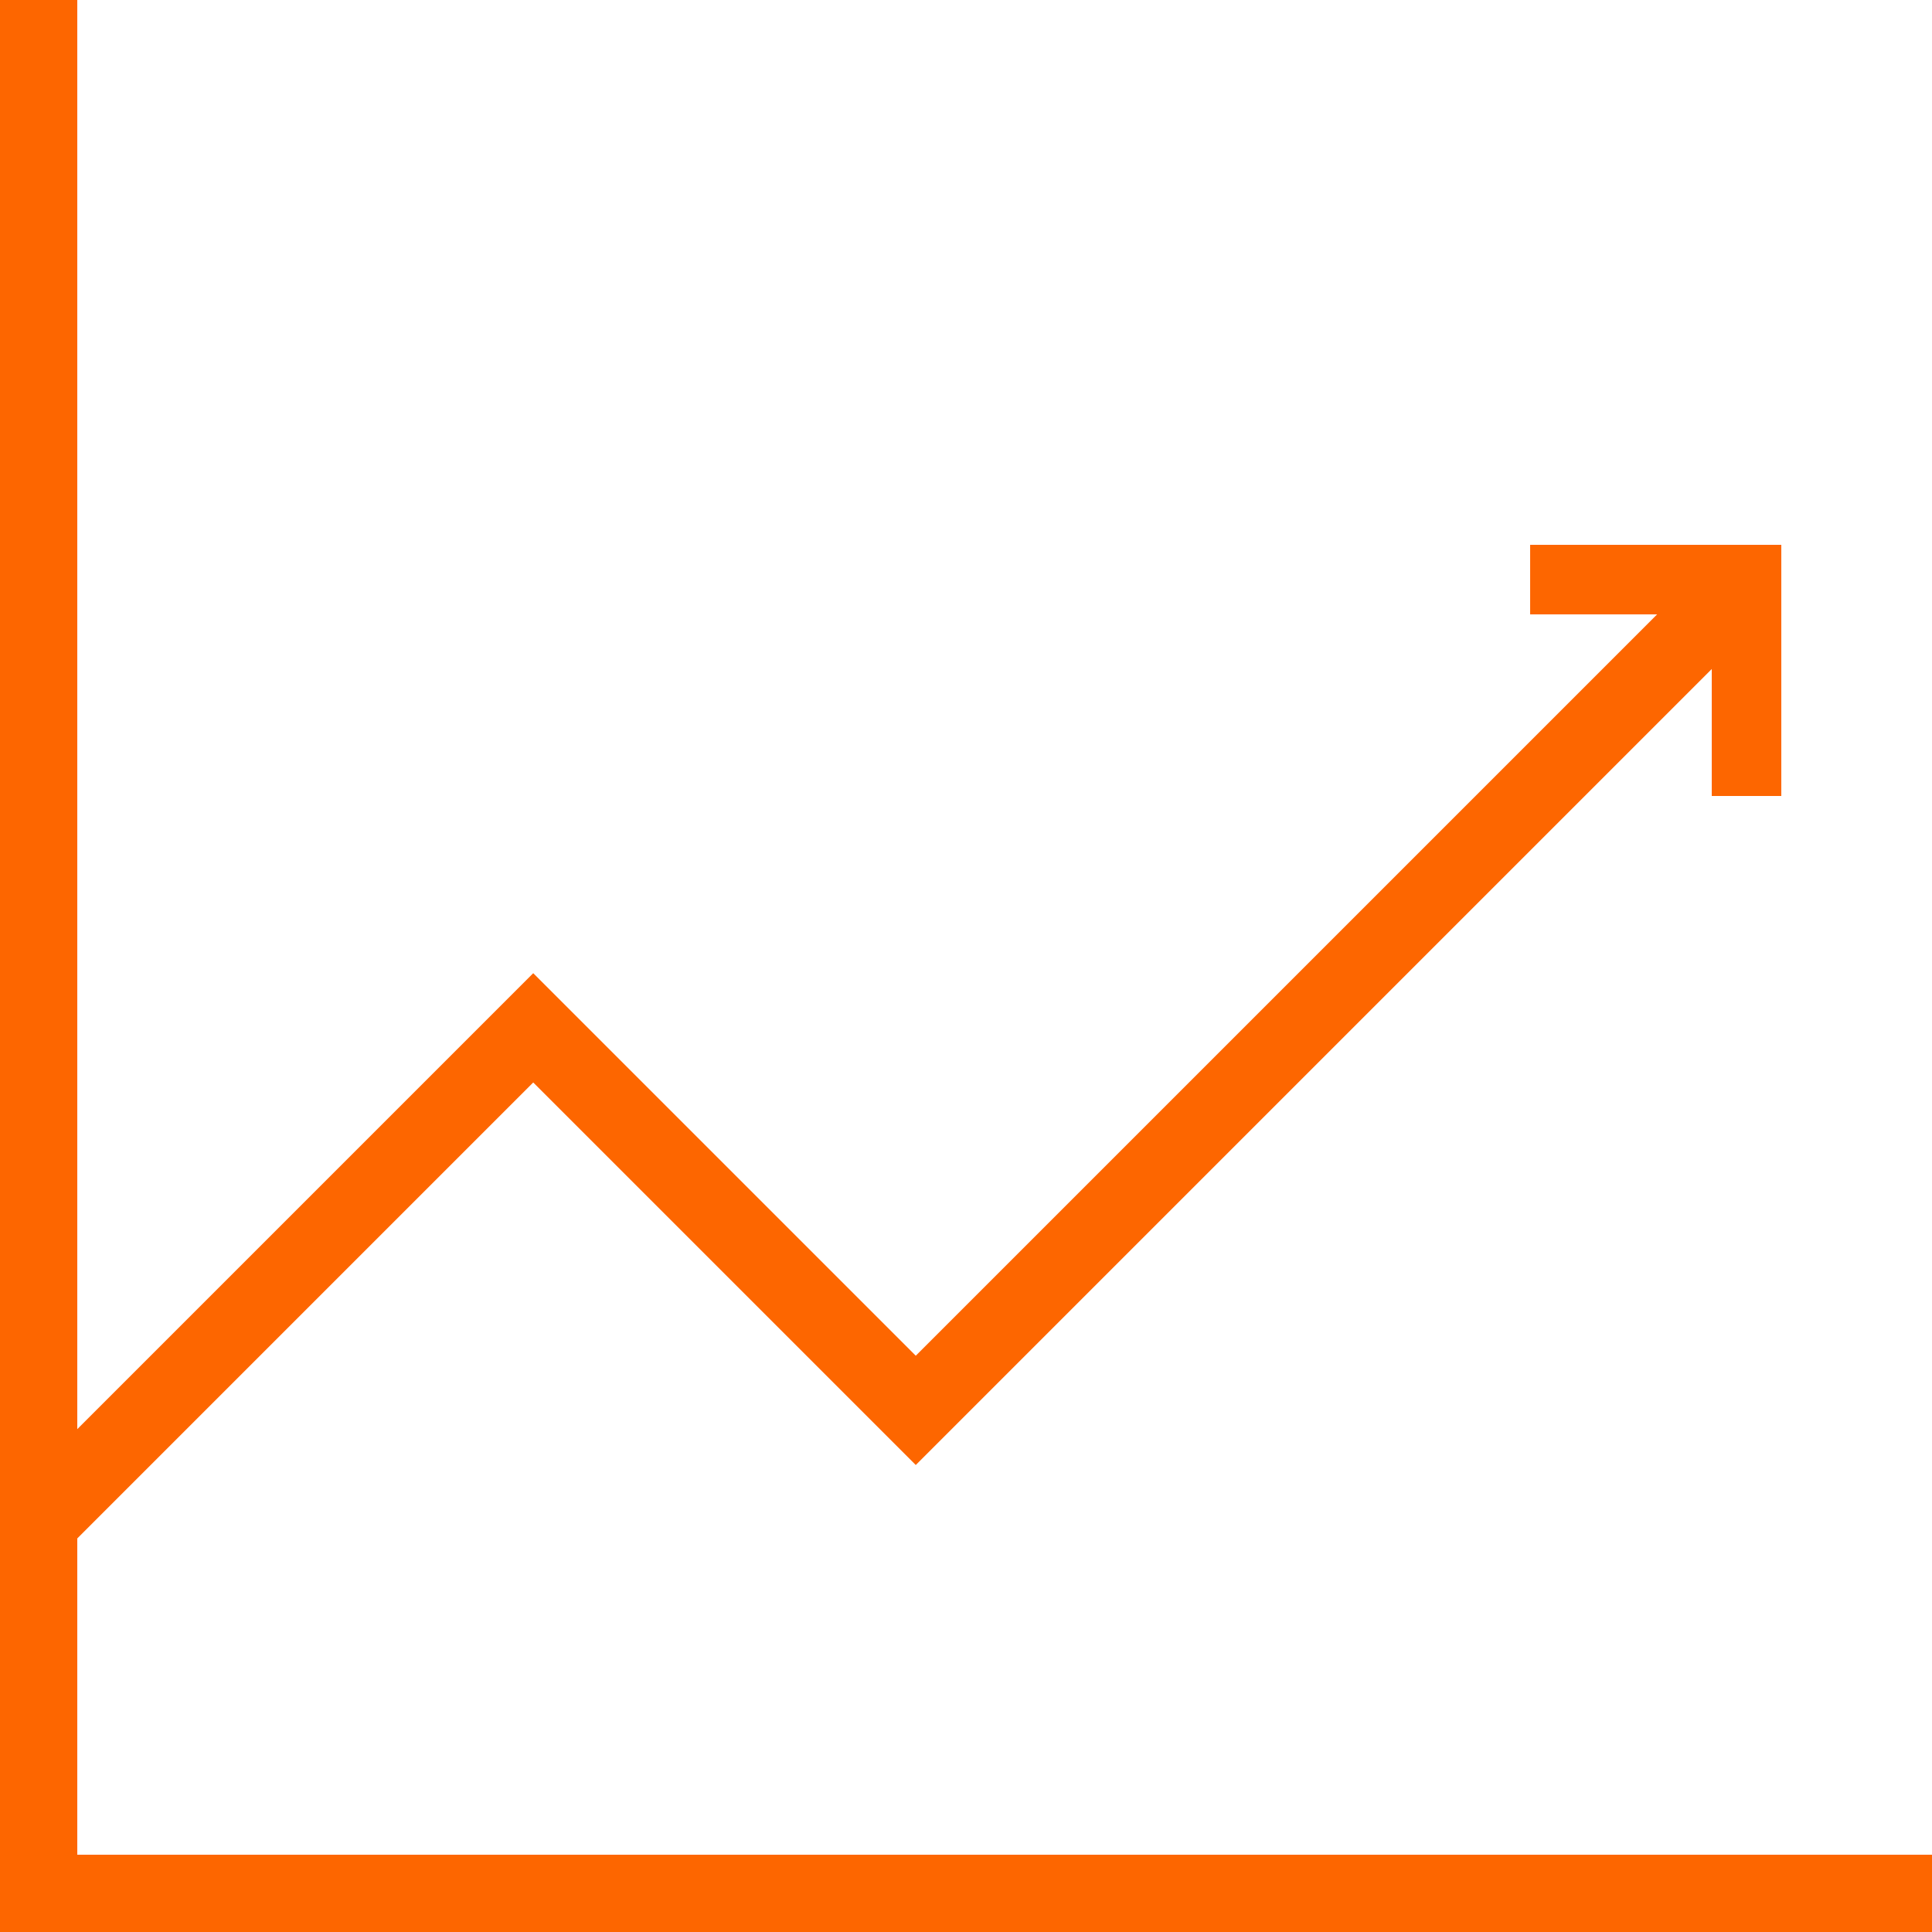
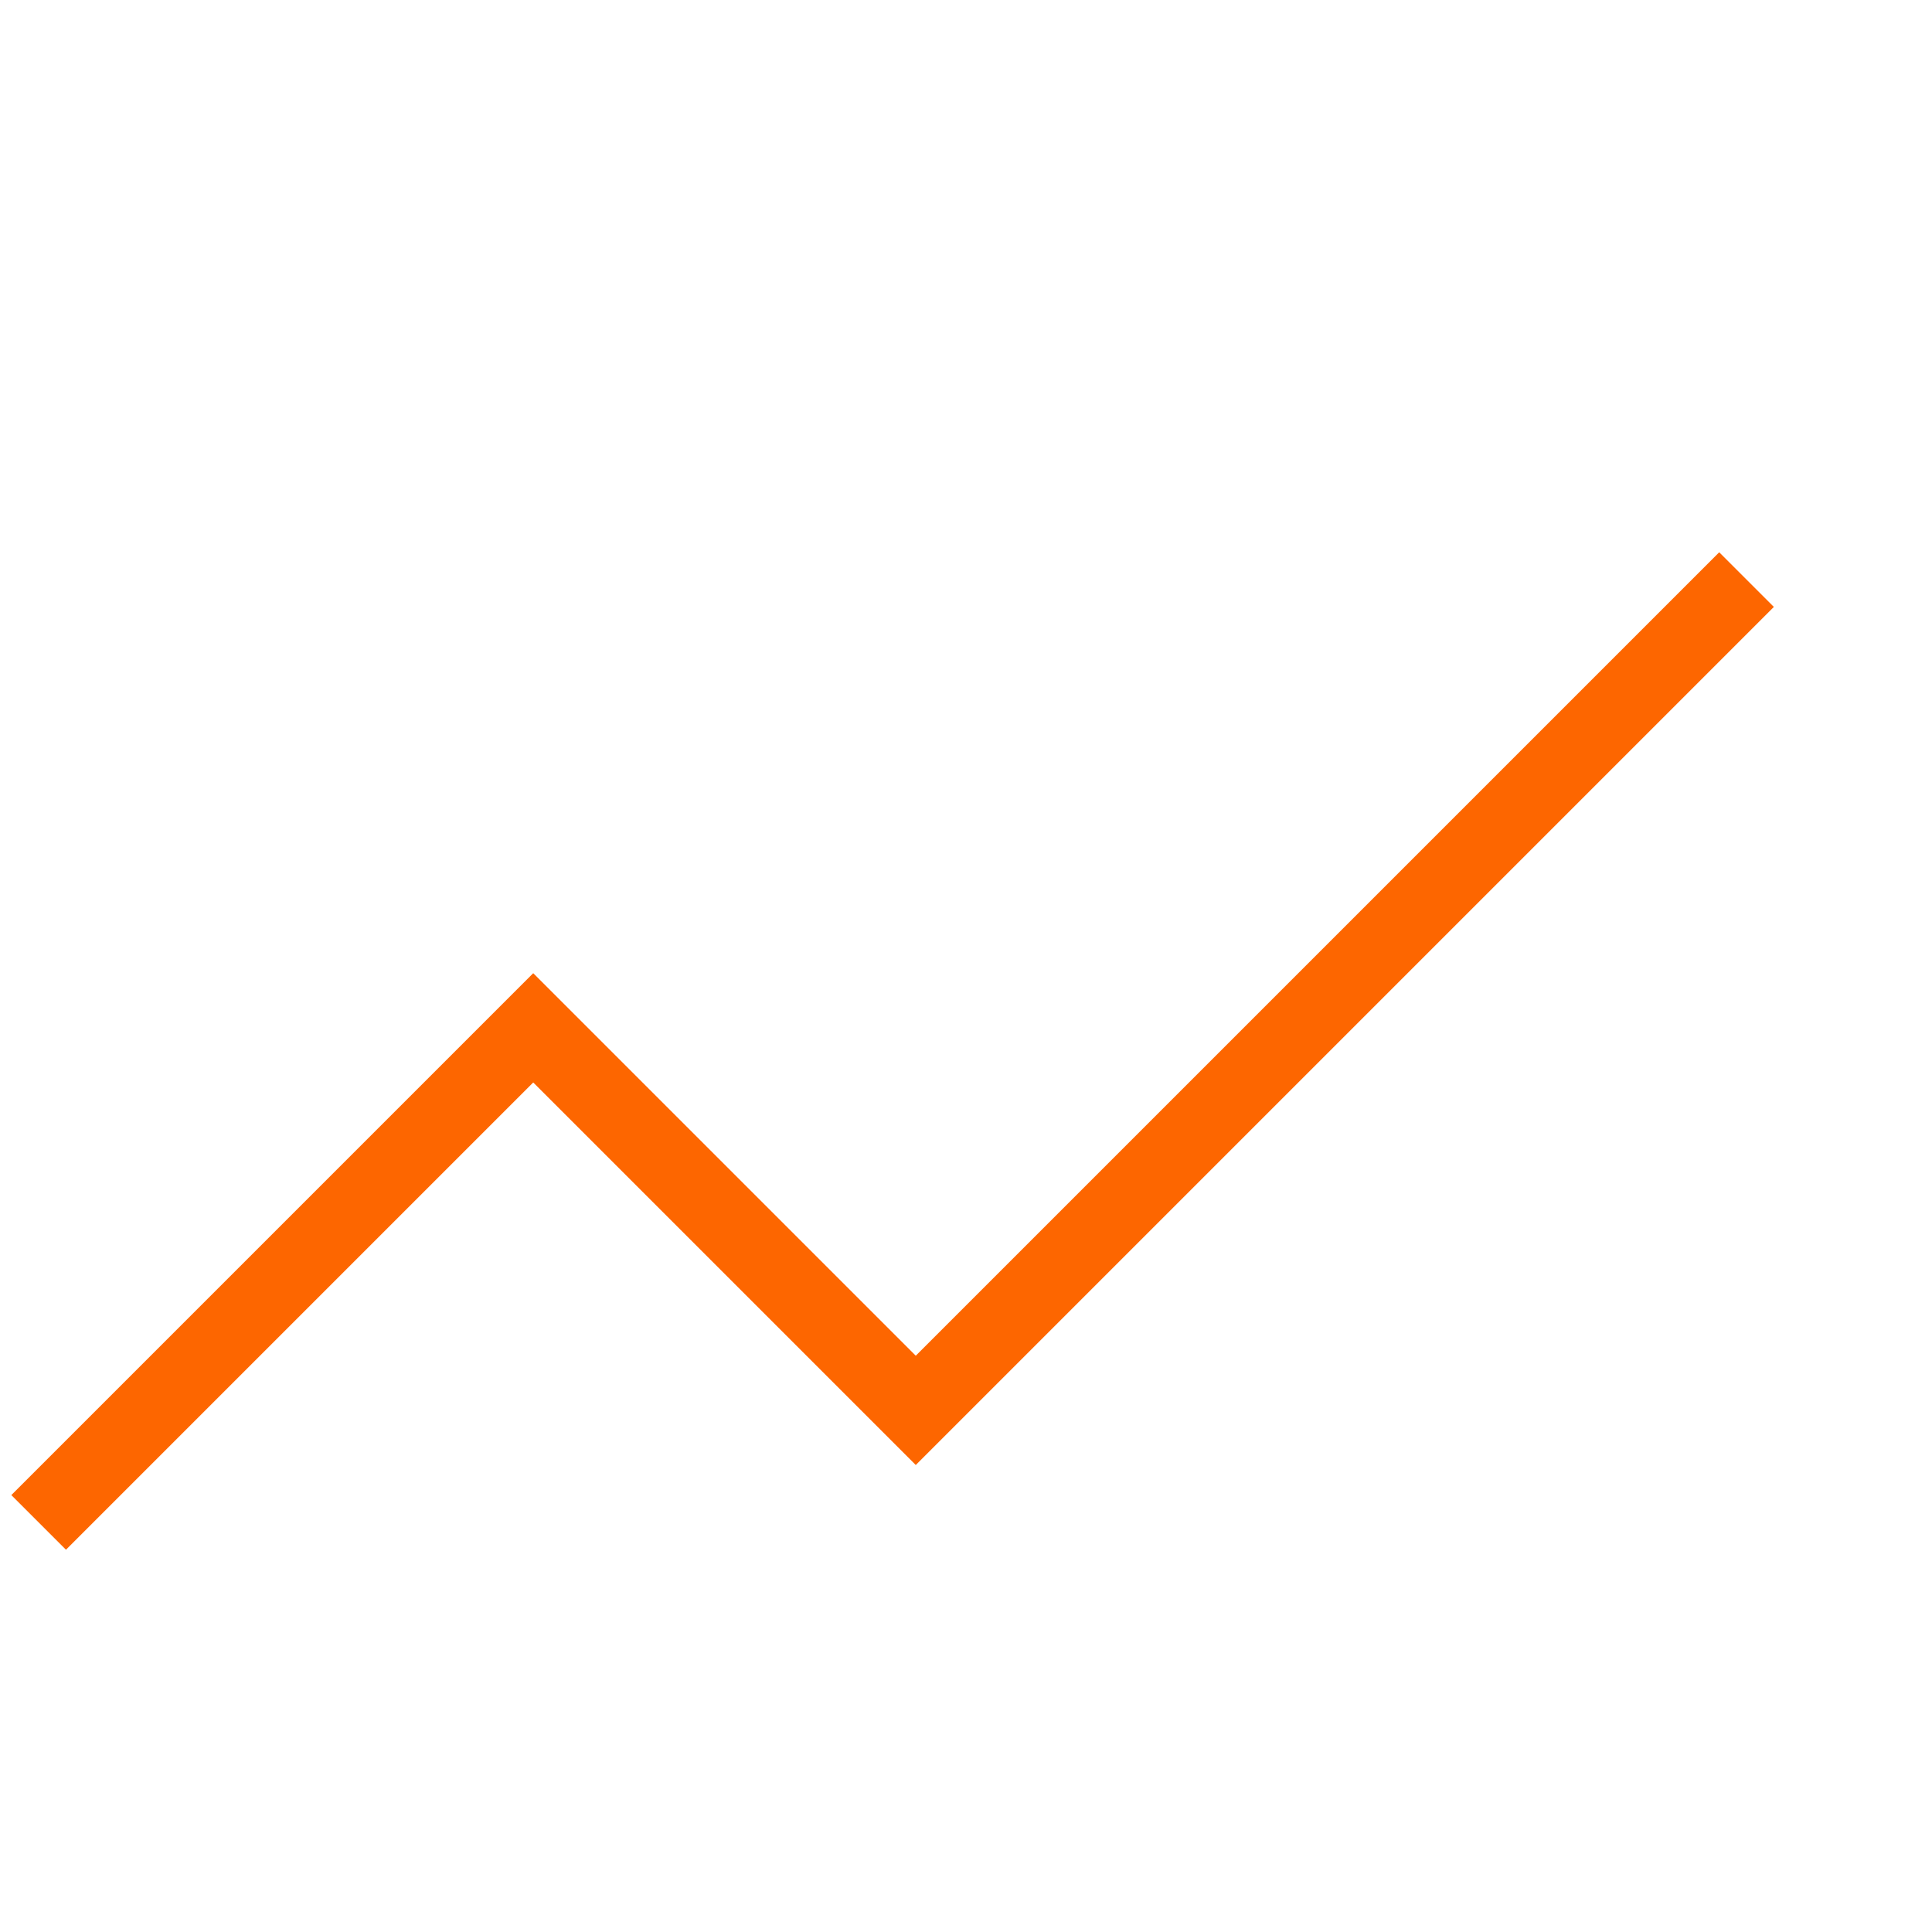
<svg xmlns="http://www.w3.org/2000/svg" id="Layer_1" data-name="Layer 1" width="50" height="50" viewBox="0 0 50 50">
  <defs>
    <style>
      .cls-1, .cls-2 {
        fill: none;
        stroke: #fd6600;
      }

      .cls-1 {
        stroke-width: 2px;
      }

      .cls-2 {
        stroke-width: 1.8px;
      }
    </style>
  </defs>
  <title>eqs-card-icon-1-orange</title>
-   <polyline class="cls-1" points="1 0 1 49 50 49" />
  <polyline class="cls-1" points="1 39.4 13.8 26.6 23.7 36.5 45.2 15" />
-   <polyline class="cls-2" points="39.6 15 45.2 15 45.2 20.6" />
</svg>